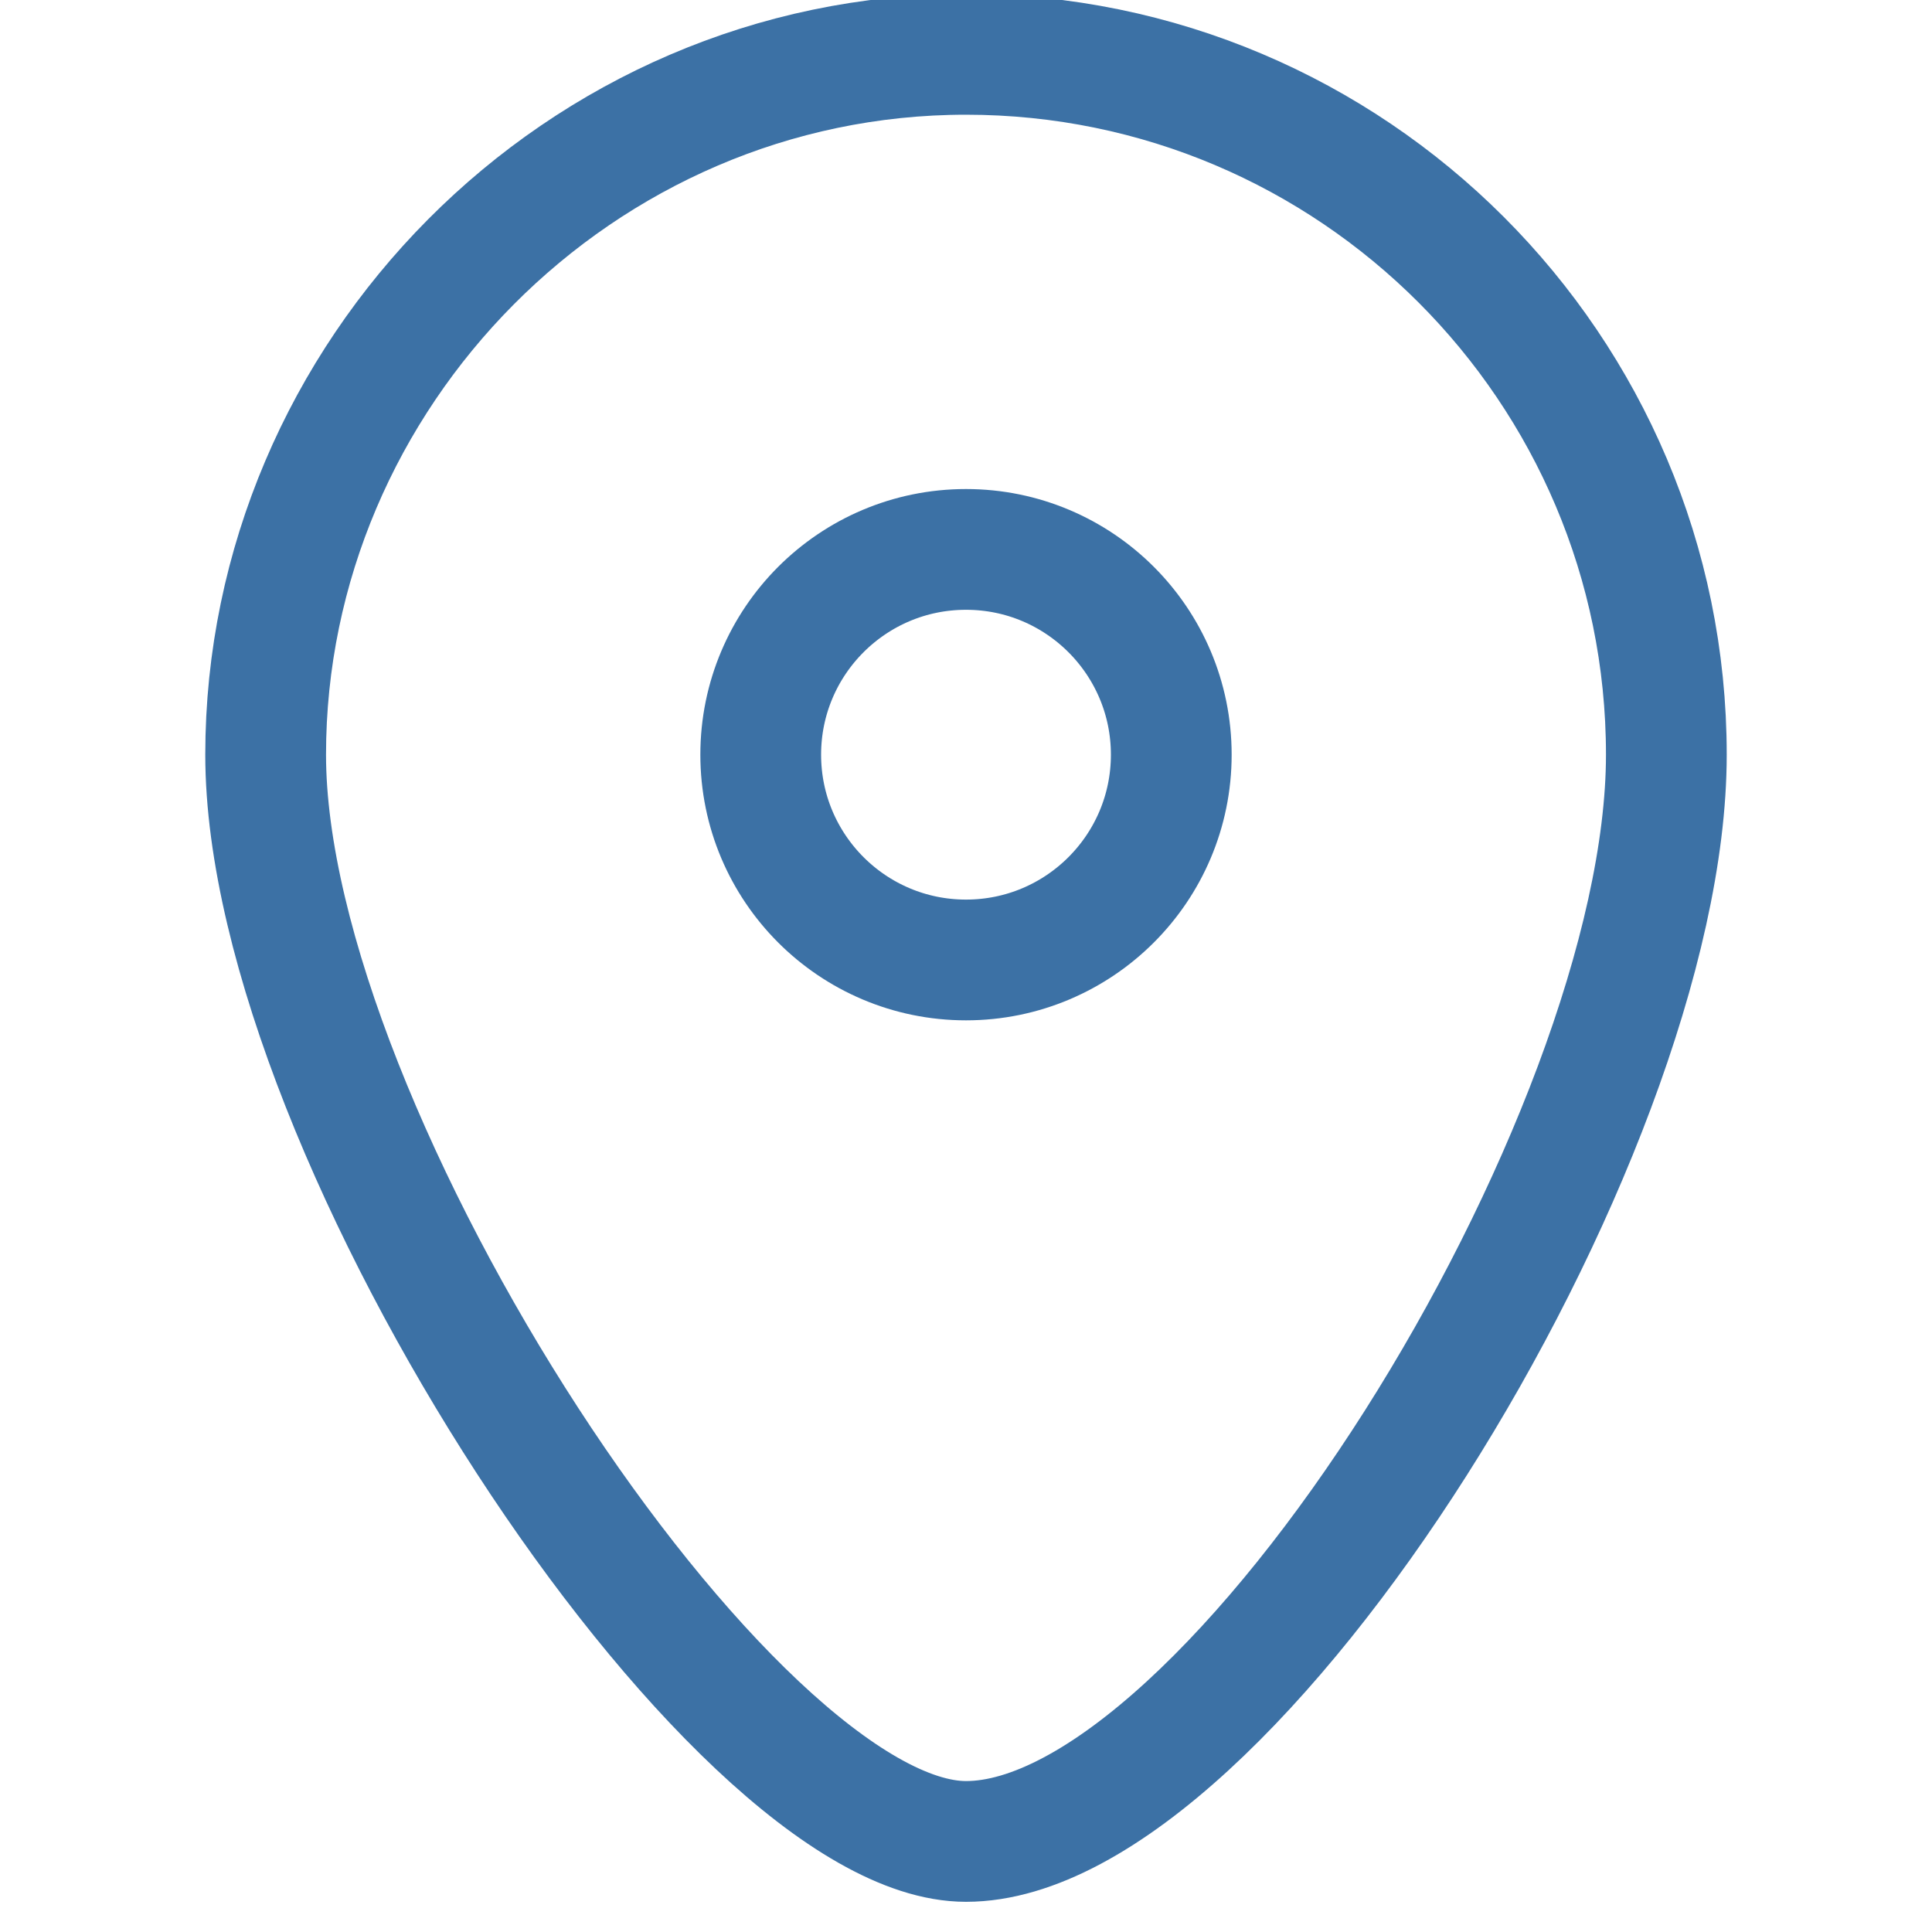
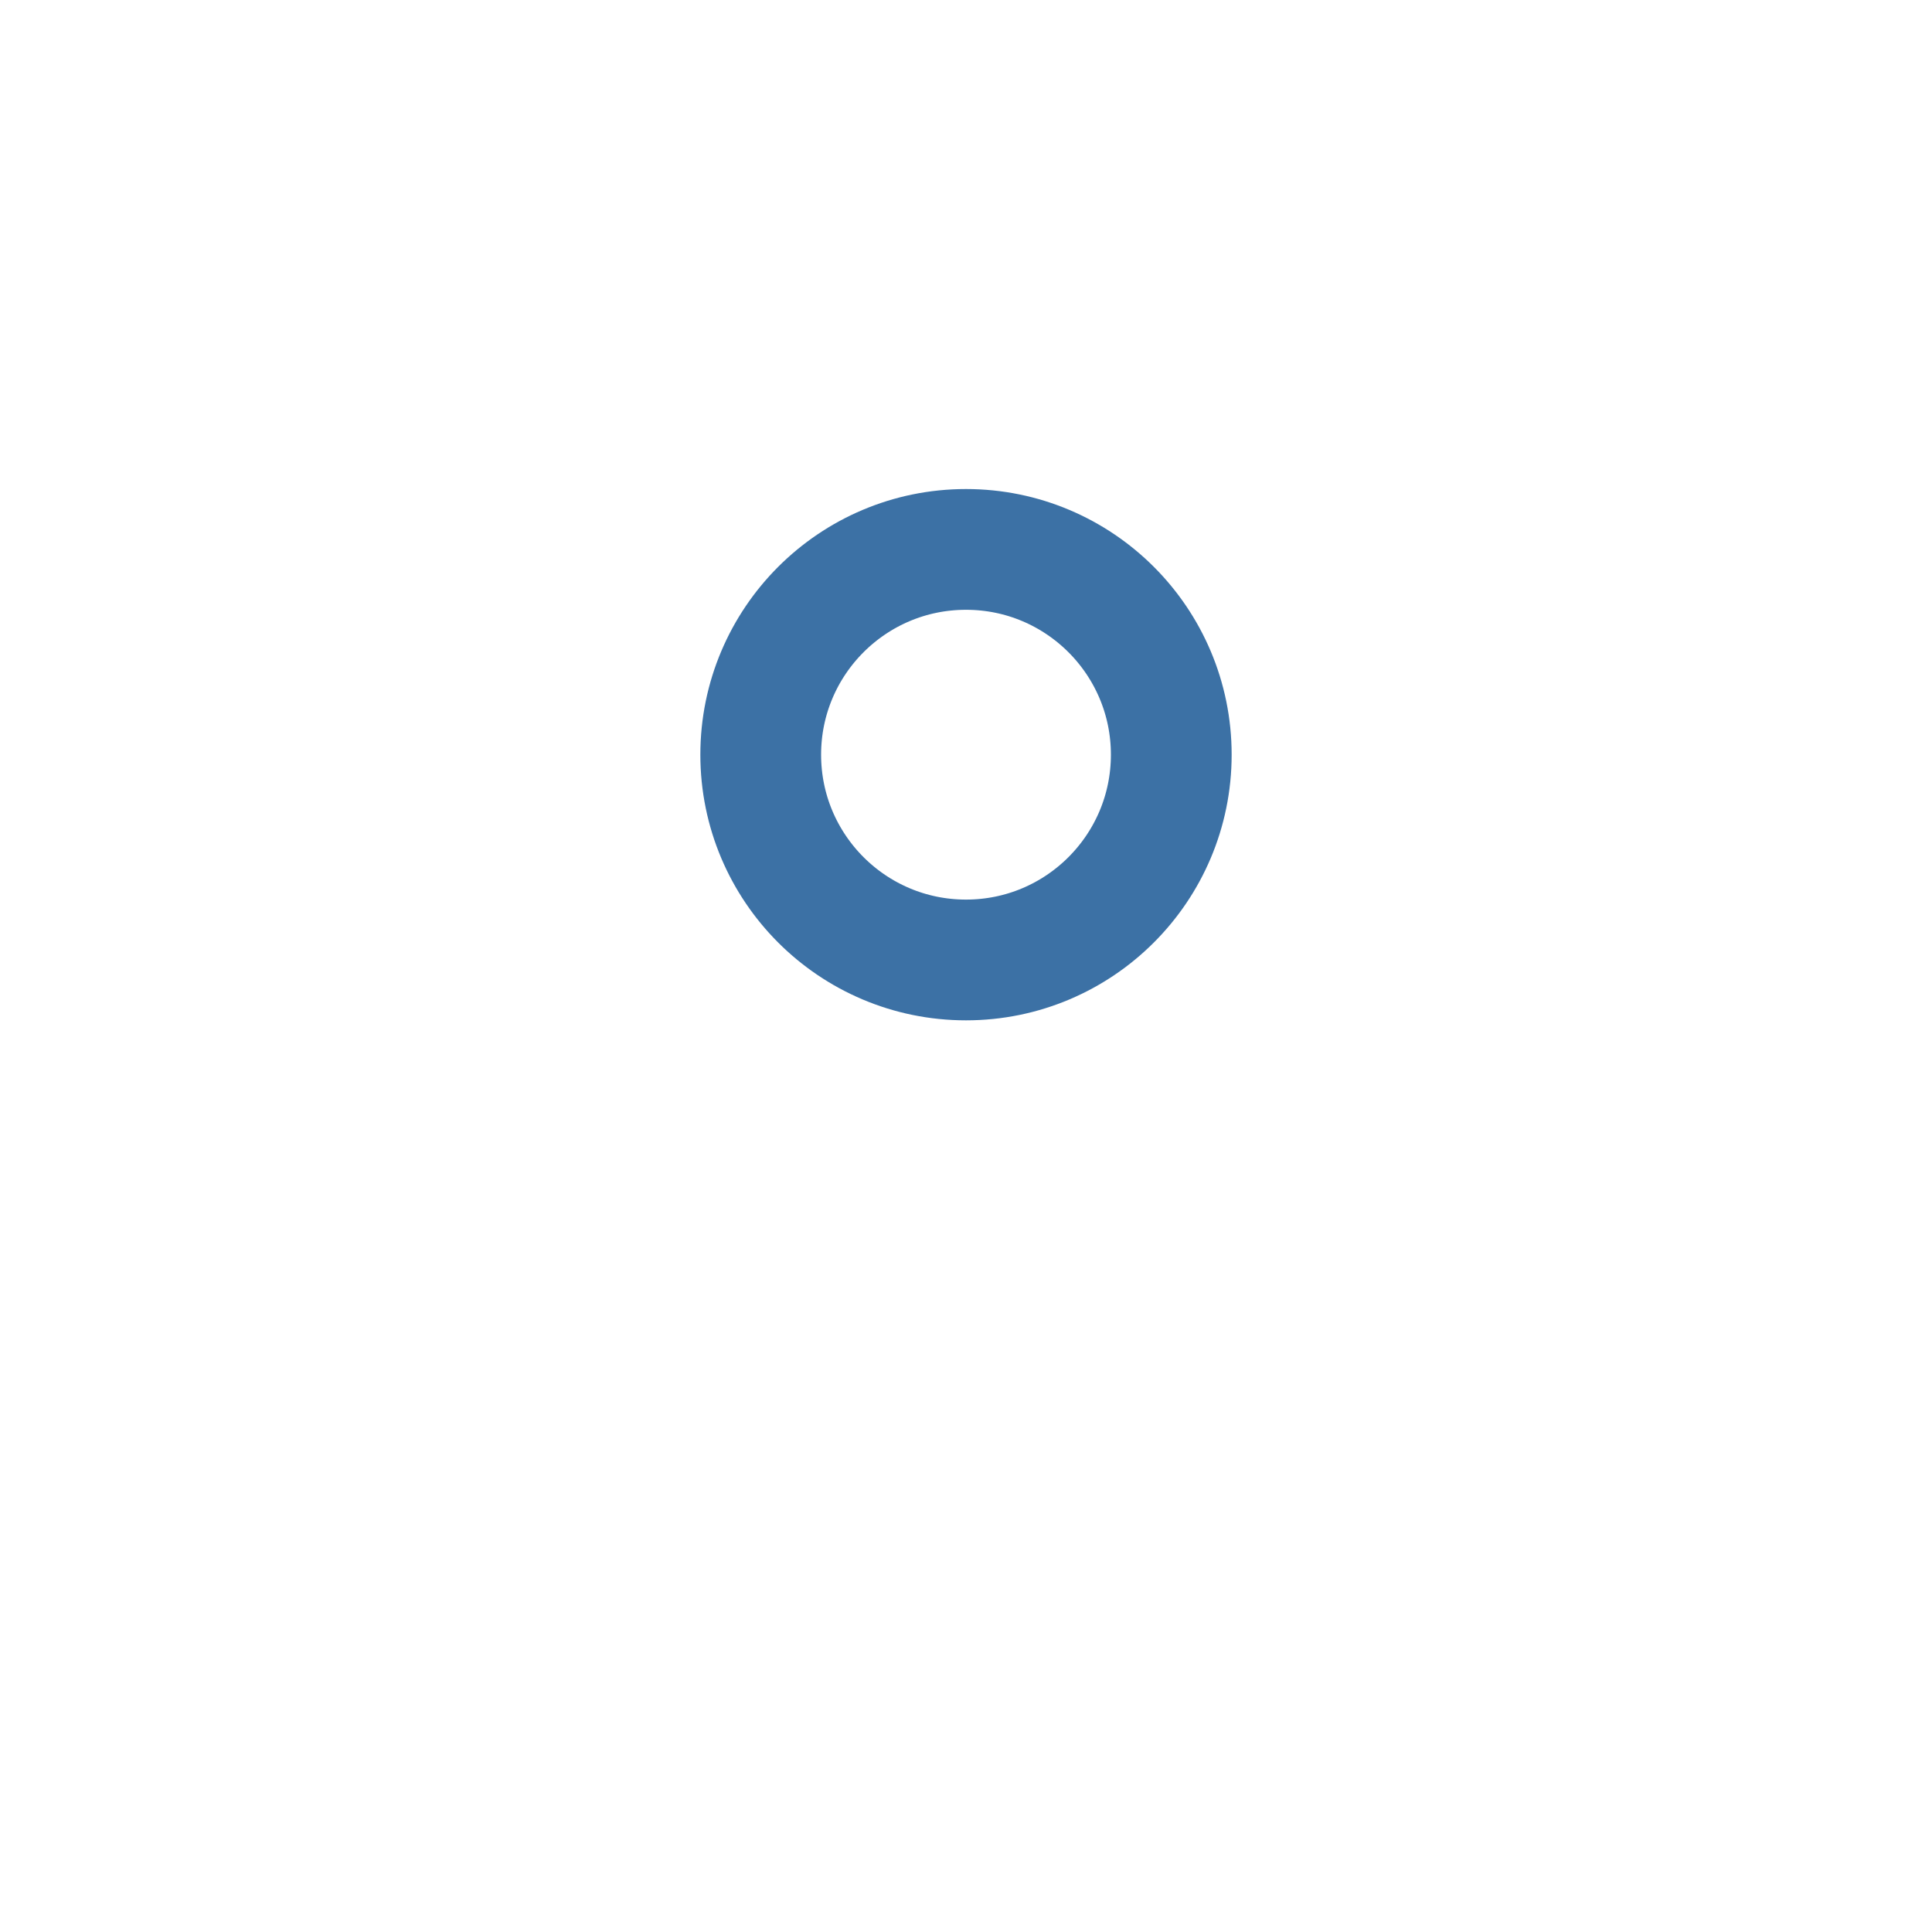
<svg xmlns="http://www.w3.org/2000/svg" version="1.1" id="Layer_1" x="0px" y="0px" viewBox="0 0 32 32" style="enable-background:new 0 0 32 32;" xml:space="preserve">
  <style type="text/css">
	.st0{fill:none;stroke:#3C71A5;stroke-width:2;stroke-miterlimit:10;}
</style>
  <g>
-     <path class="st0" d="M27.6,12.5c0,6.4-7.2,18-11.6,18c-3.9,0-11.6-11.7-11.6-18S9.6,0.9,16,0.9S27.6,6.1,27.6,12.5z" />
    <circle class="st0" cx="16" cy="12.5" r="3.4" />
  </g>
</svg>